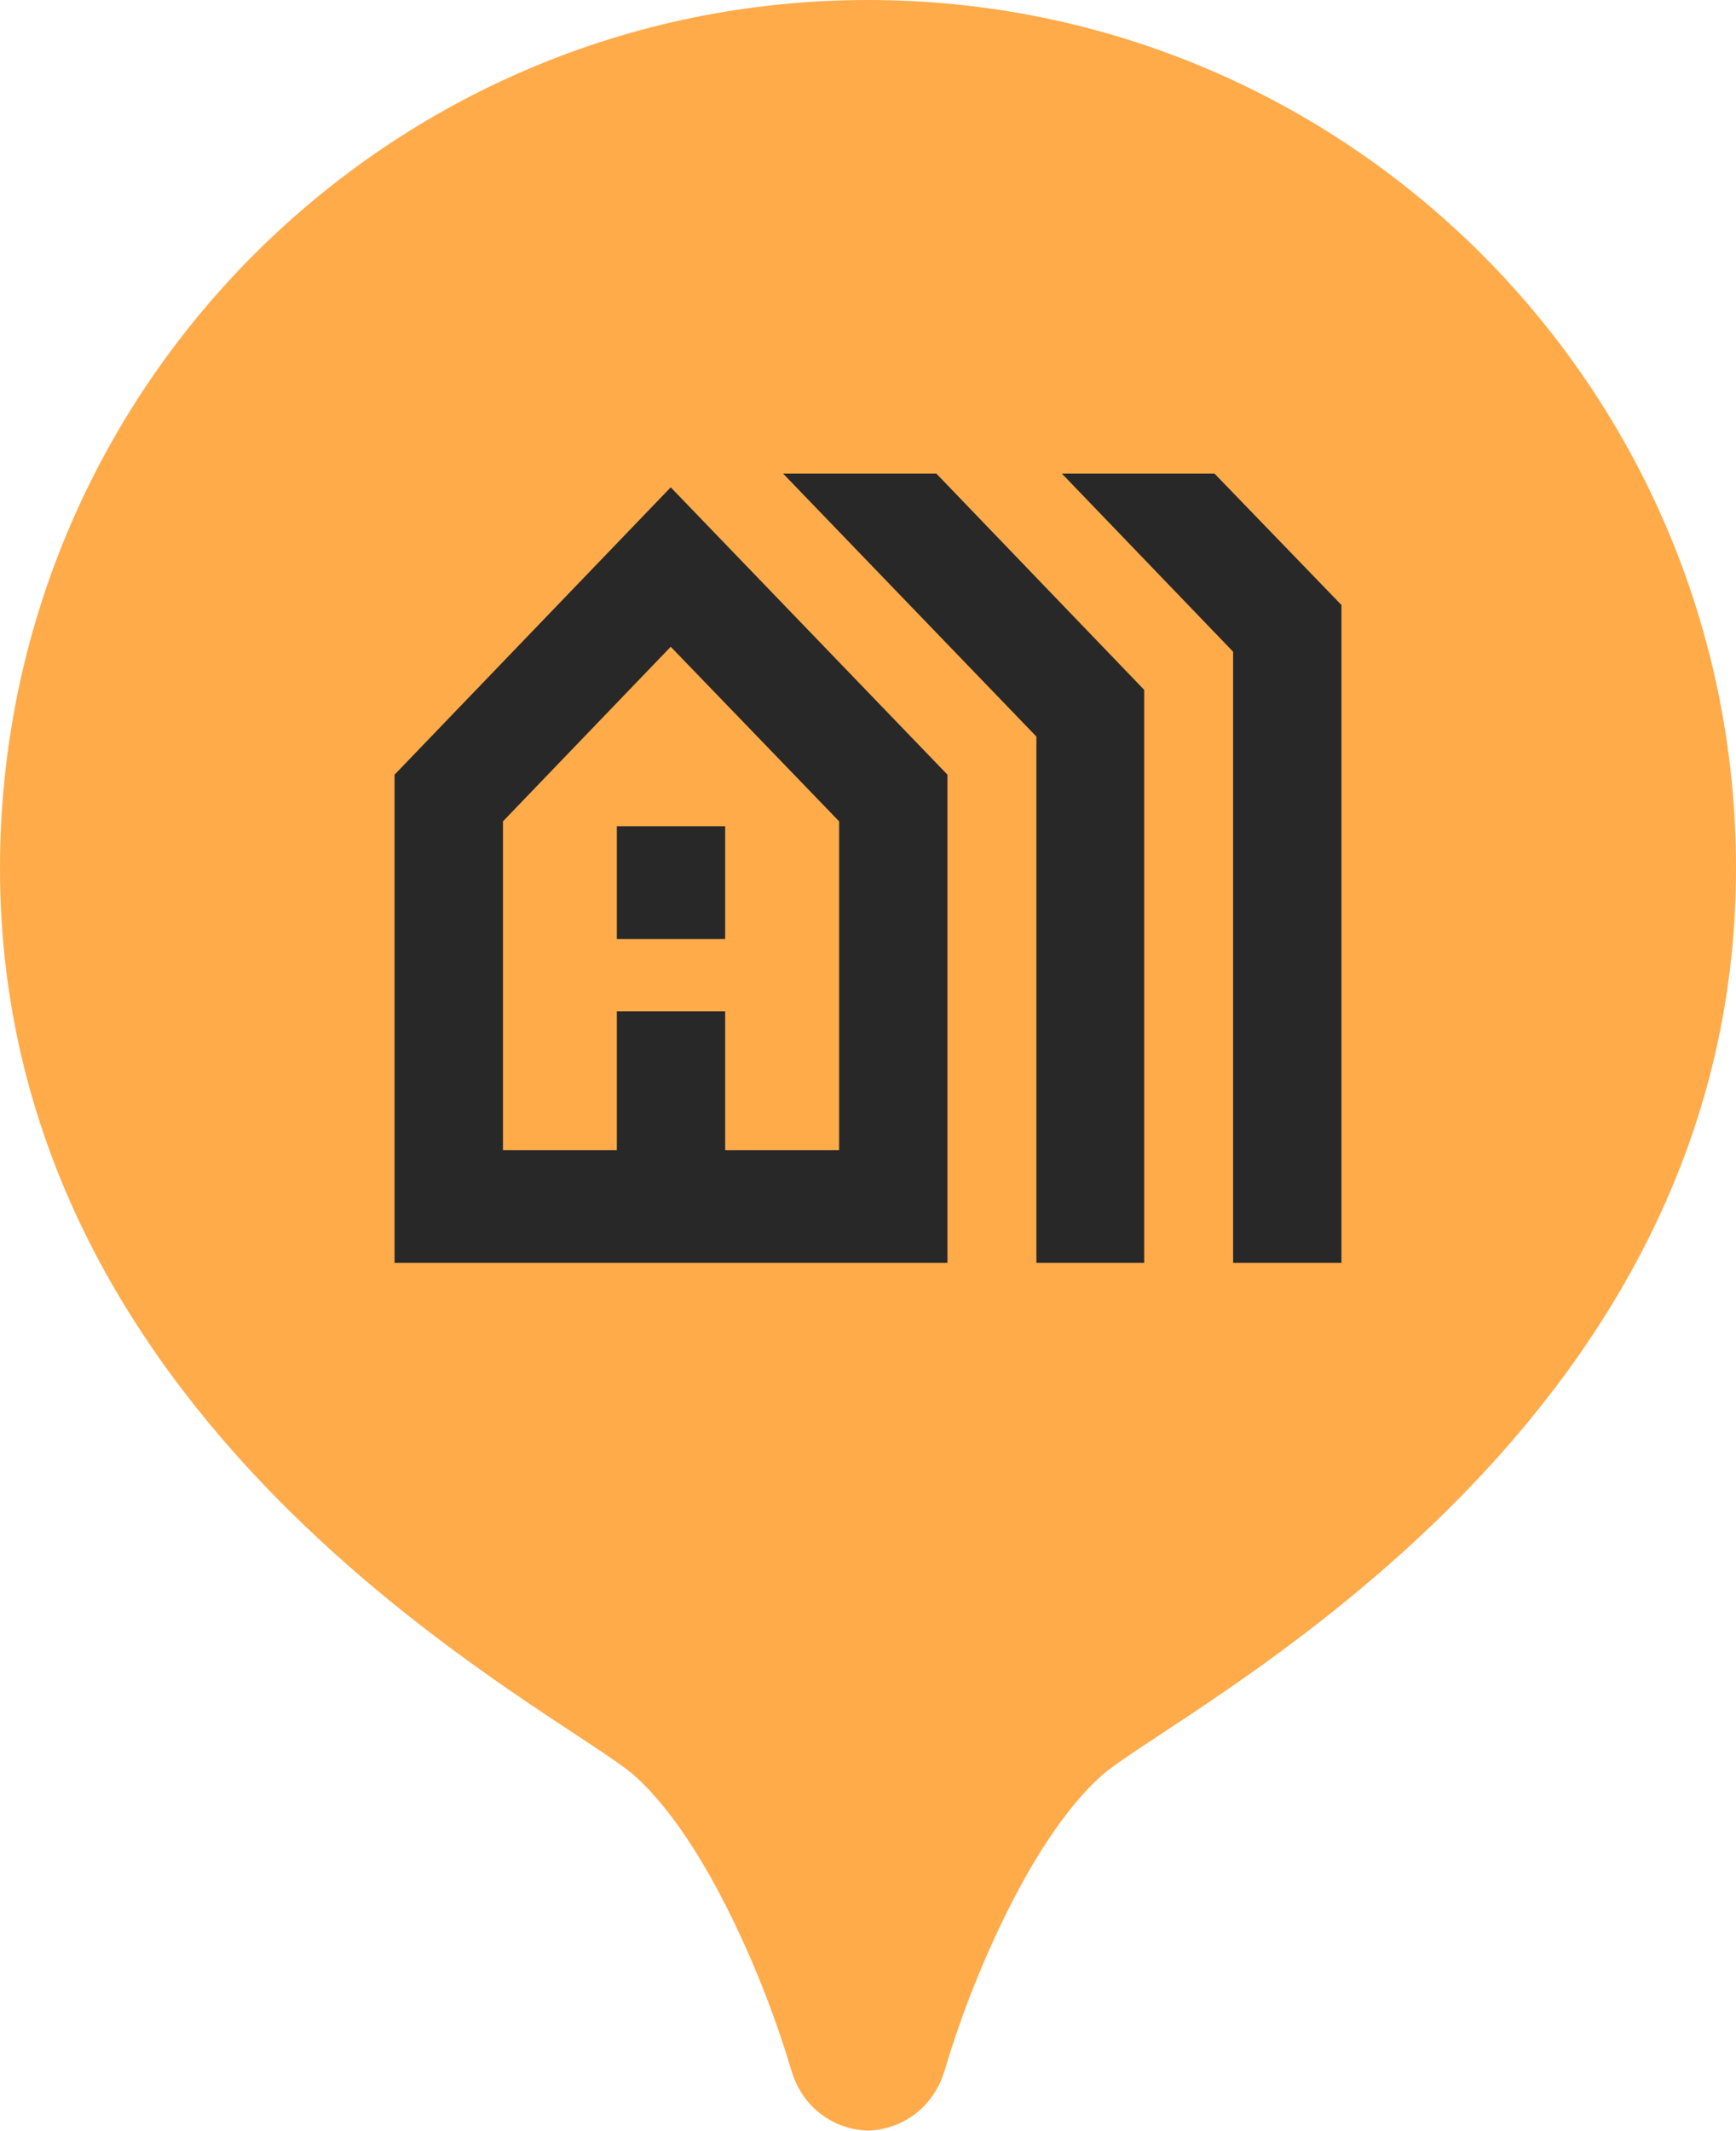
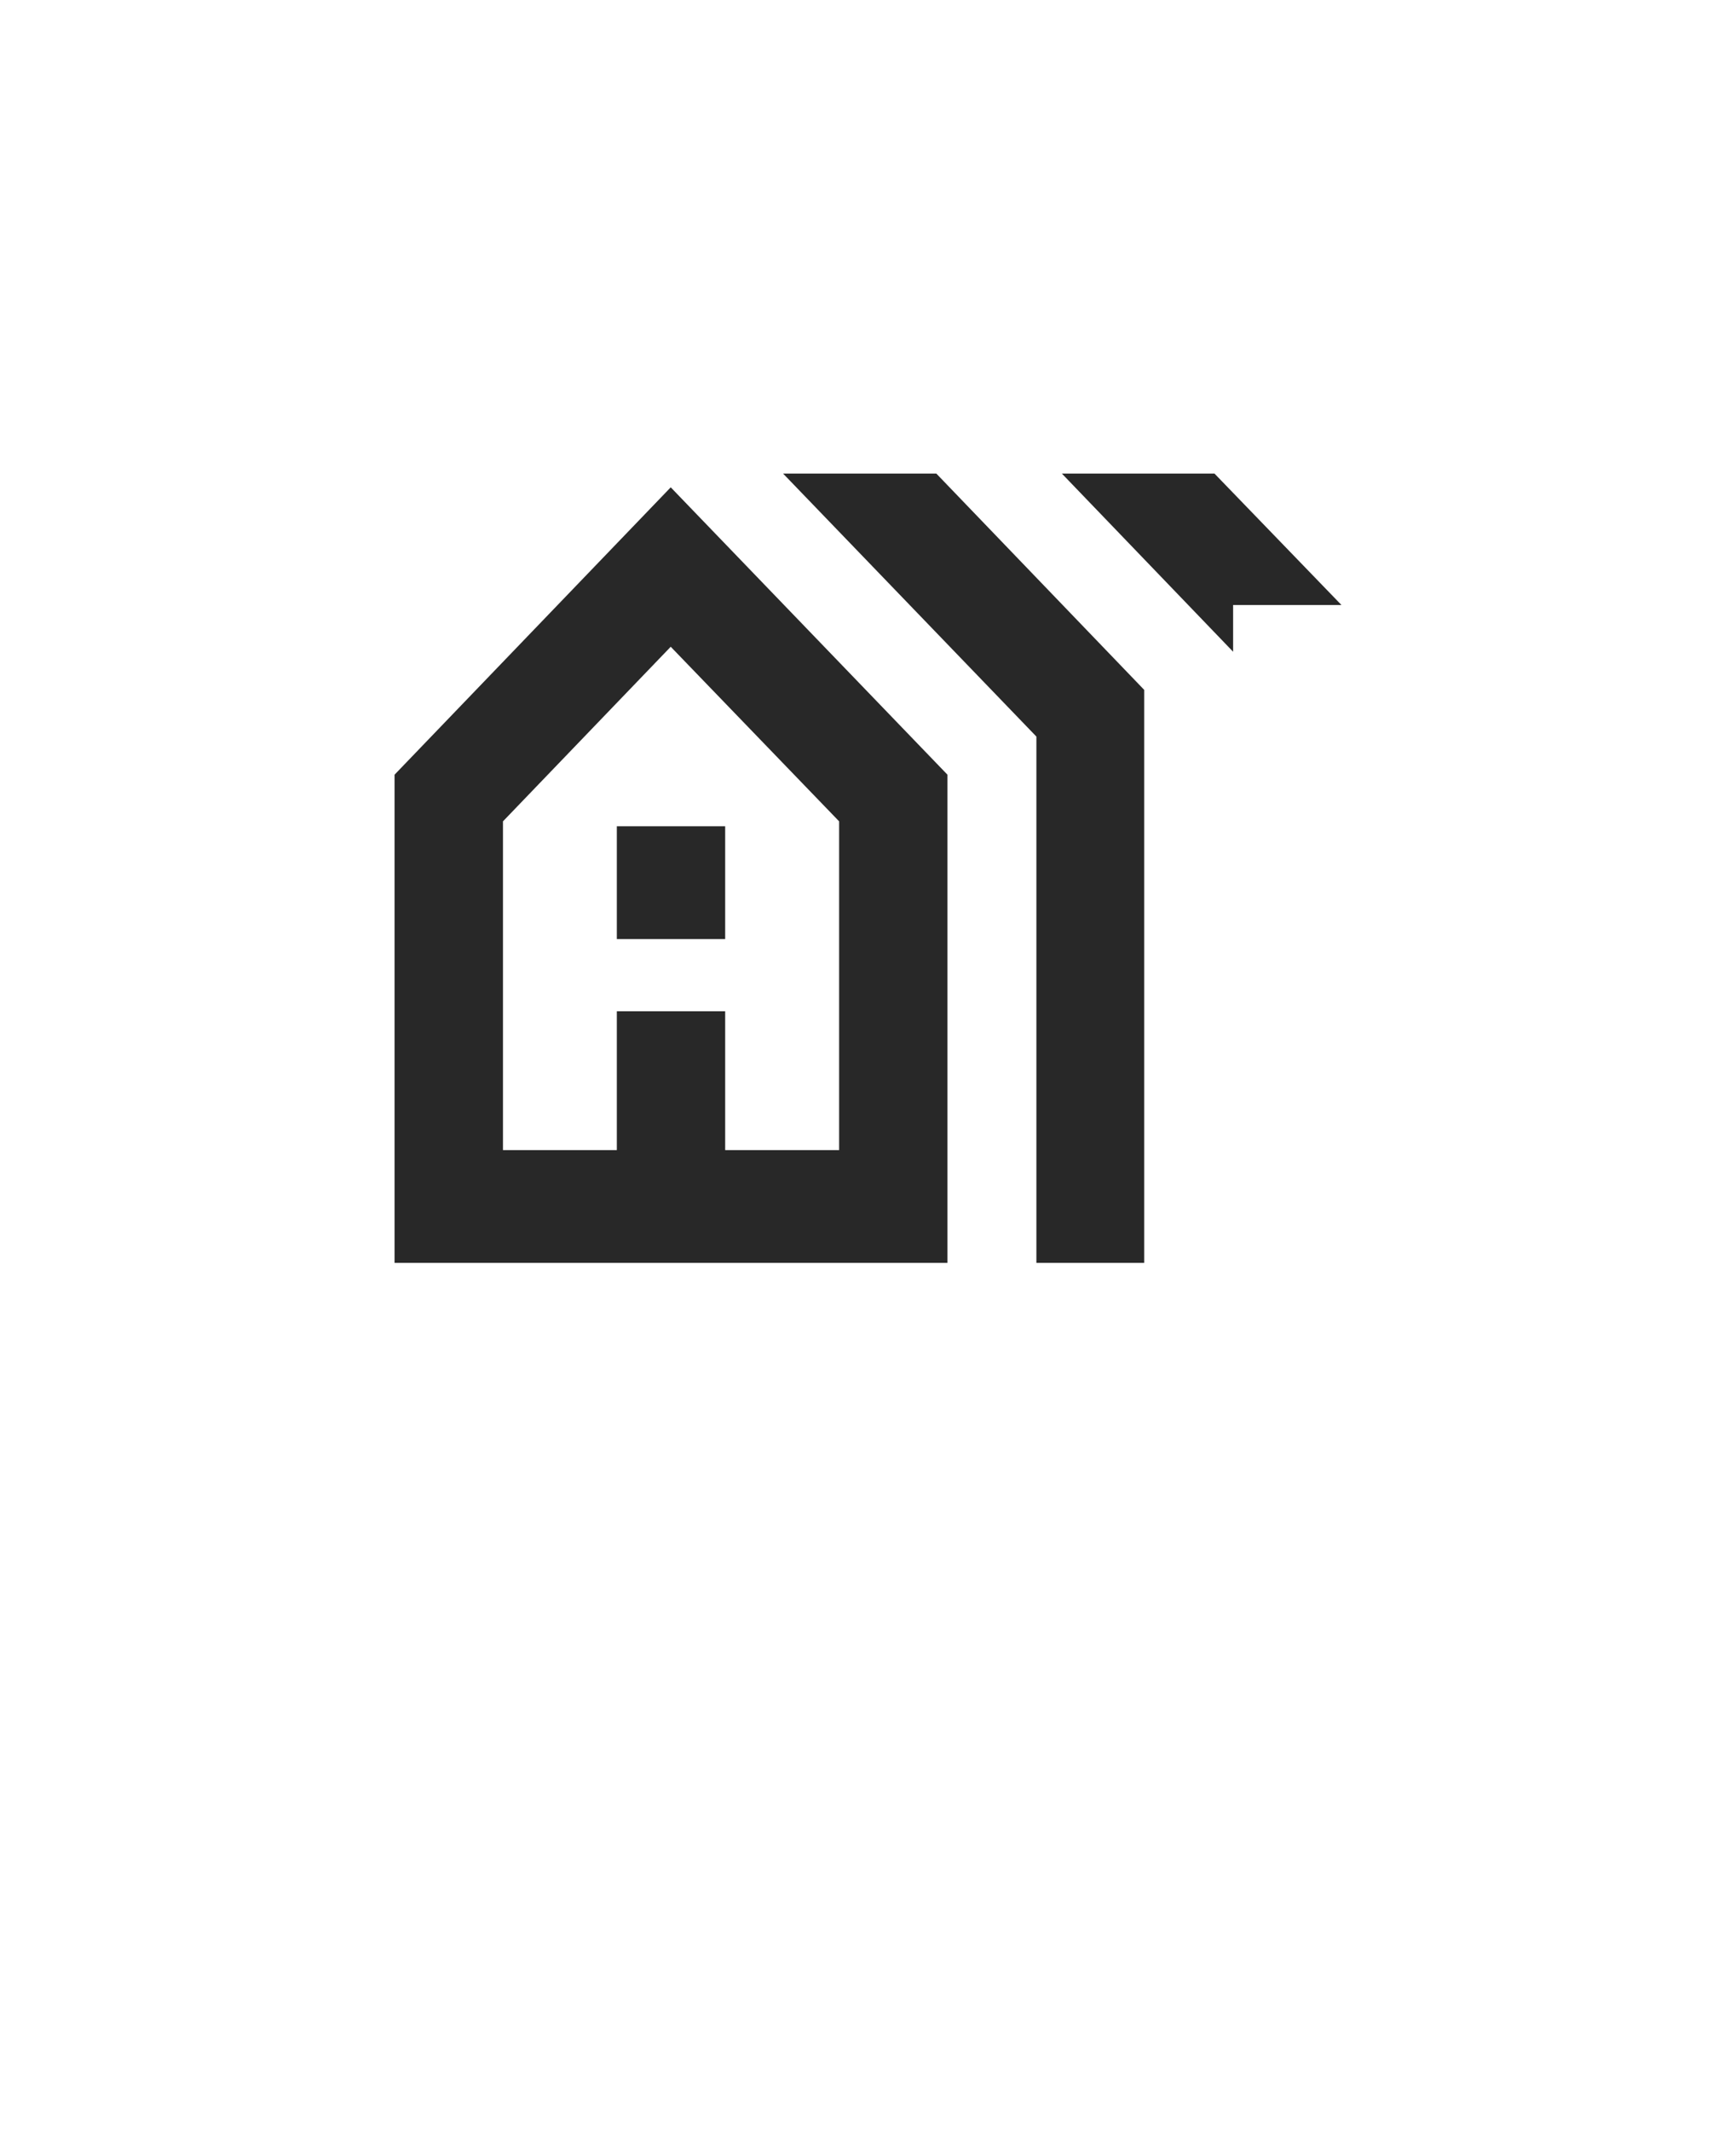
<svg xmlns="http://www.w3.org/2000/svg" width="22" height="27" viewBox="0 0 22 27" fill="none">
-   <path d="M11 0C4.925 0 0 4.925 0 11C0 18.234 7.152 21.697 8.048 22.503C8.963 23.326 9.719 25.171 10.024 26.217C10.172 26.725 10.588 26.982 11 26.993C11.413 26.981 11.828 26.724 11.976 26.217C12.281 25.171 13.037 23.327 13.952 22.503C14.848 21.697 22 18.234 22 11C22 4.925 17.075 0 11 0Z" fill="#FFAB4A" />
-   <path d="M5 16V9.815L8.5 6.174L12.007 9.815V16H5ZM6.374 14.571H7.817V12.812H9.19V14.571H10.634V10.406L8.5 8.194L6.374 10.406V14.571ZM7.817 11.897V10.468H9.19V11.897H7.817ZM13.134 16V9.332L9.924 6H11.866L14.5 8.74V16H13.134ZM15.627 16V8.257L13.457 6H15.391L17 7.665V16H15.627Z" fill="#282828" />
+   <path d="M5 16V9.815L8.5 6.174L12.007 9.815V16H5ZM6.374 14.571H7.817V12.812H9.19V14.571H10.634V10.406L8.5 8.194L6.374 10.406V14.571ZM7.817 11.897V10.468H9.19V11.897H7.817ZM13.134 16V9.332L9.924 6H11.866L14.5 8.74V16H13.134ZM15.627 16V8.257L13.457 6H15.391L17 7.665H15.627Z" fill="#282828" />
</svg>